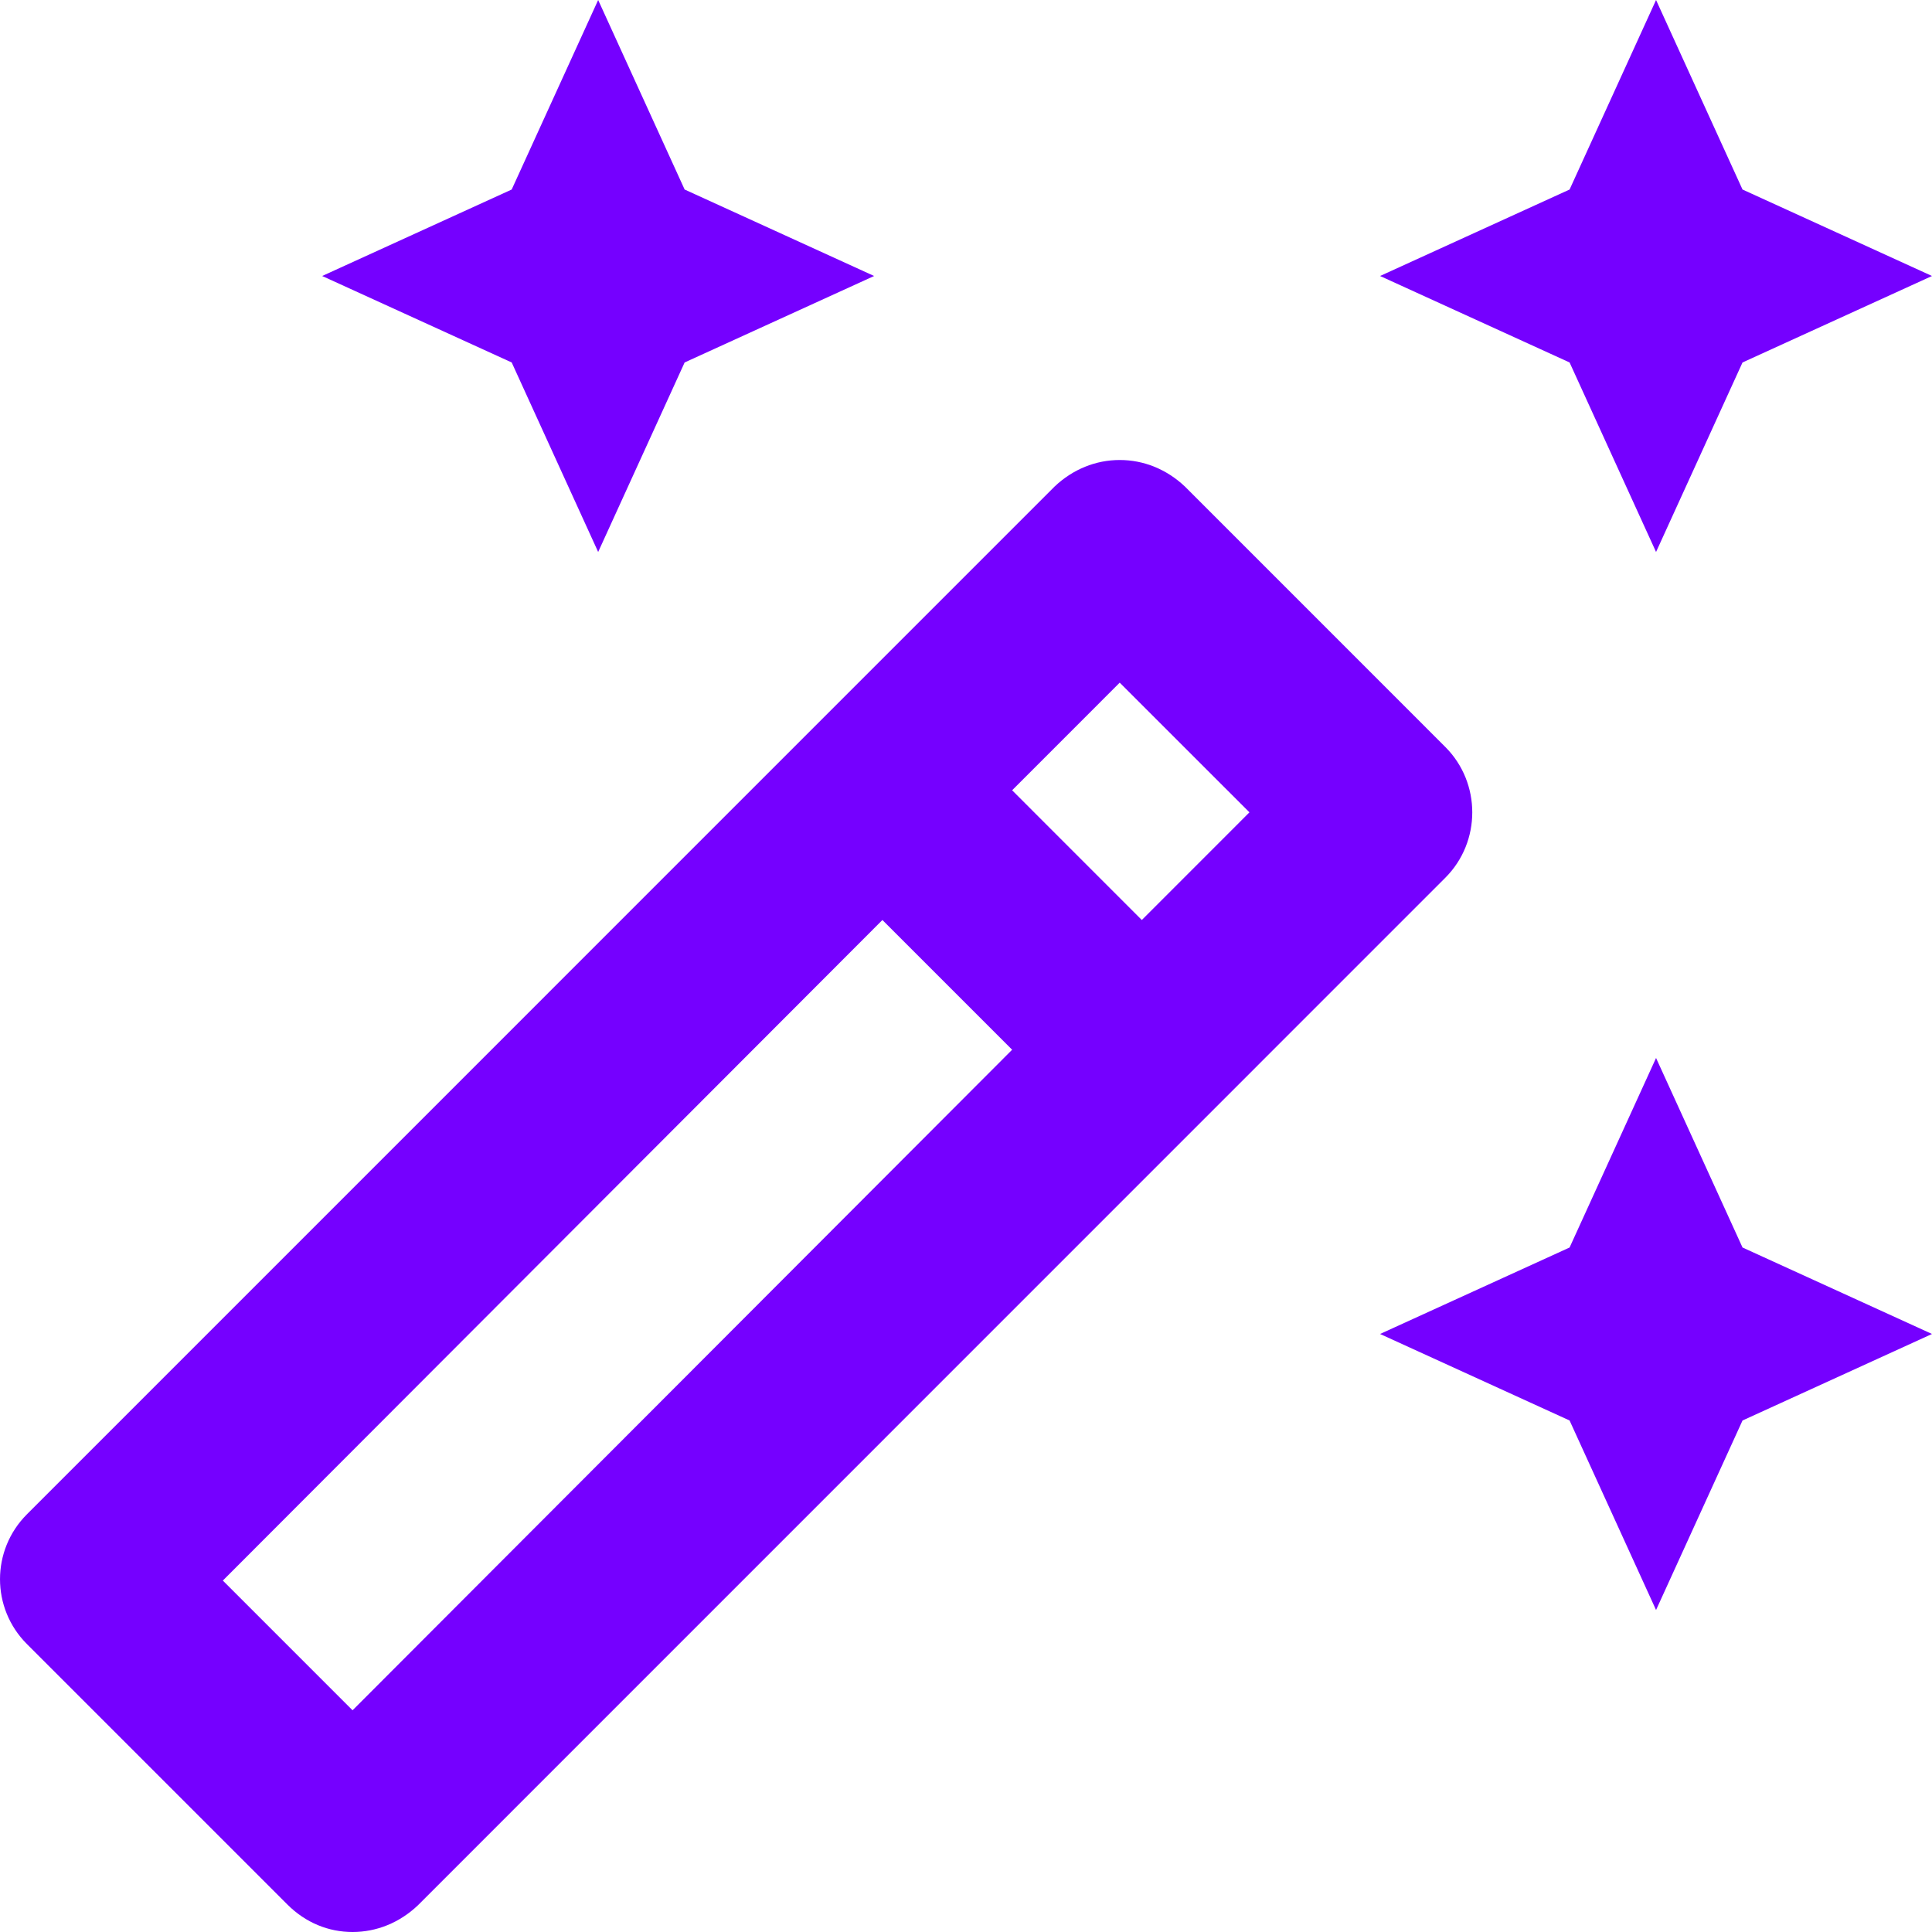
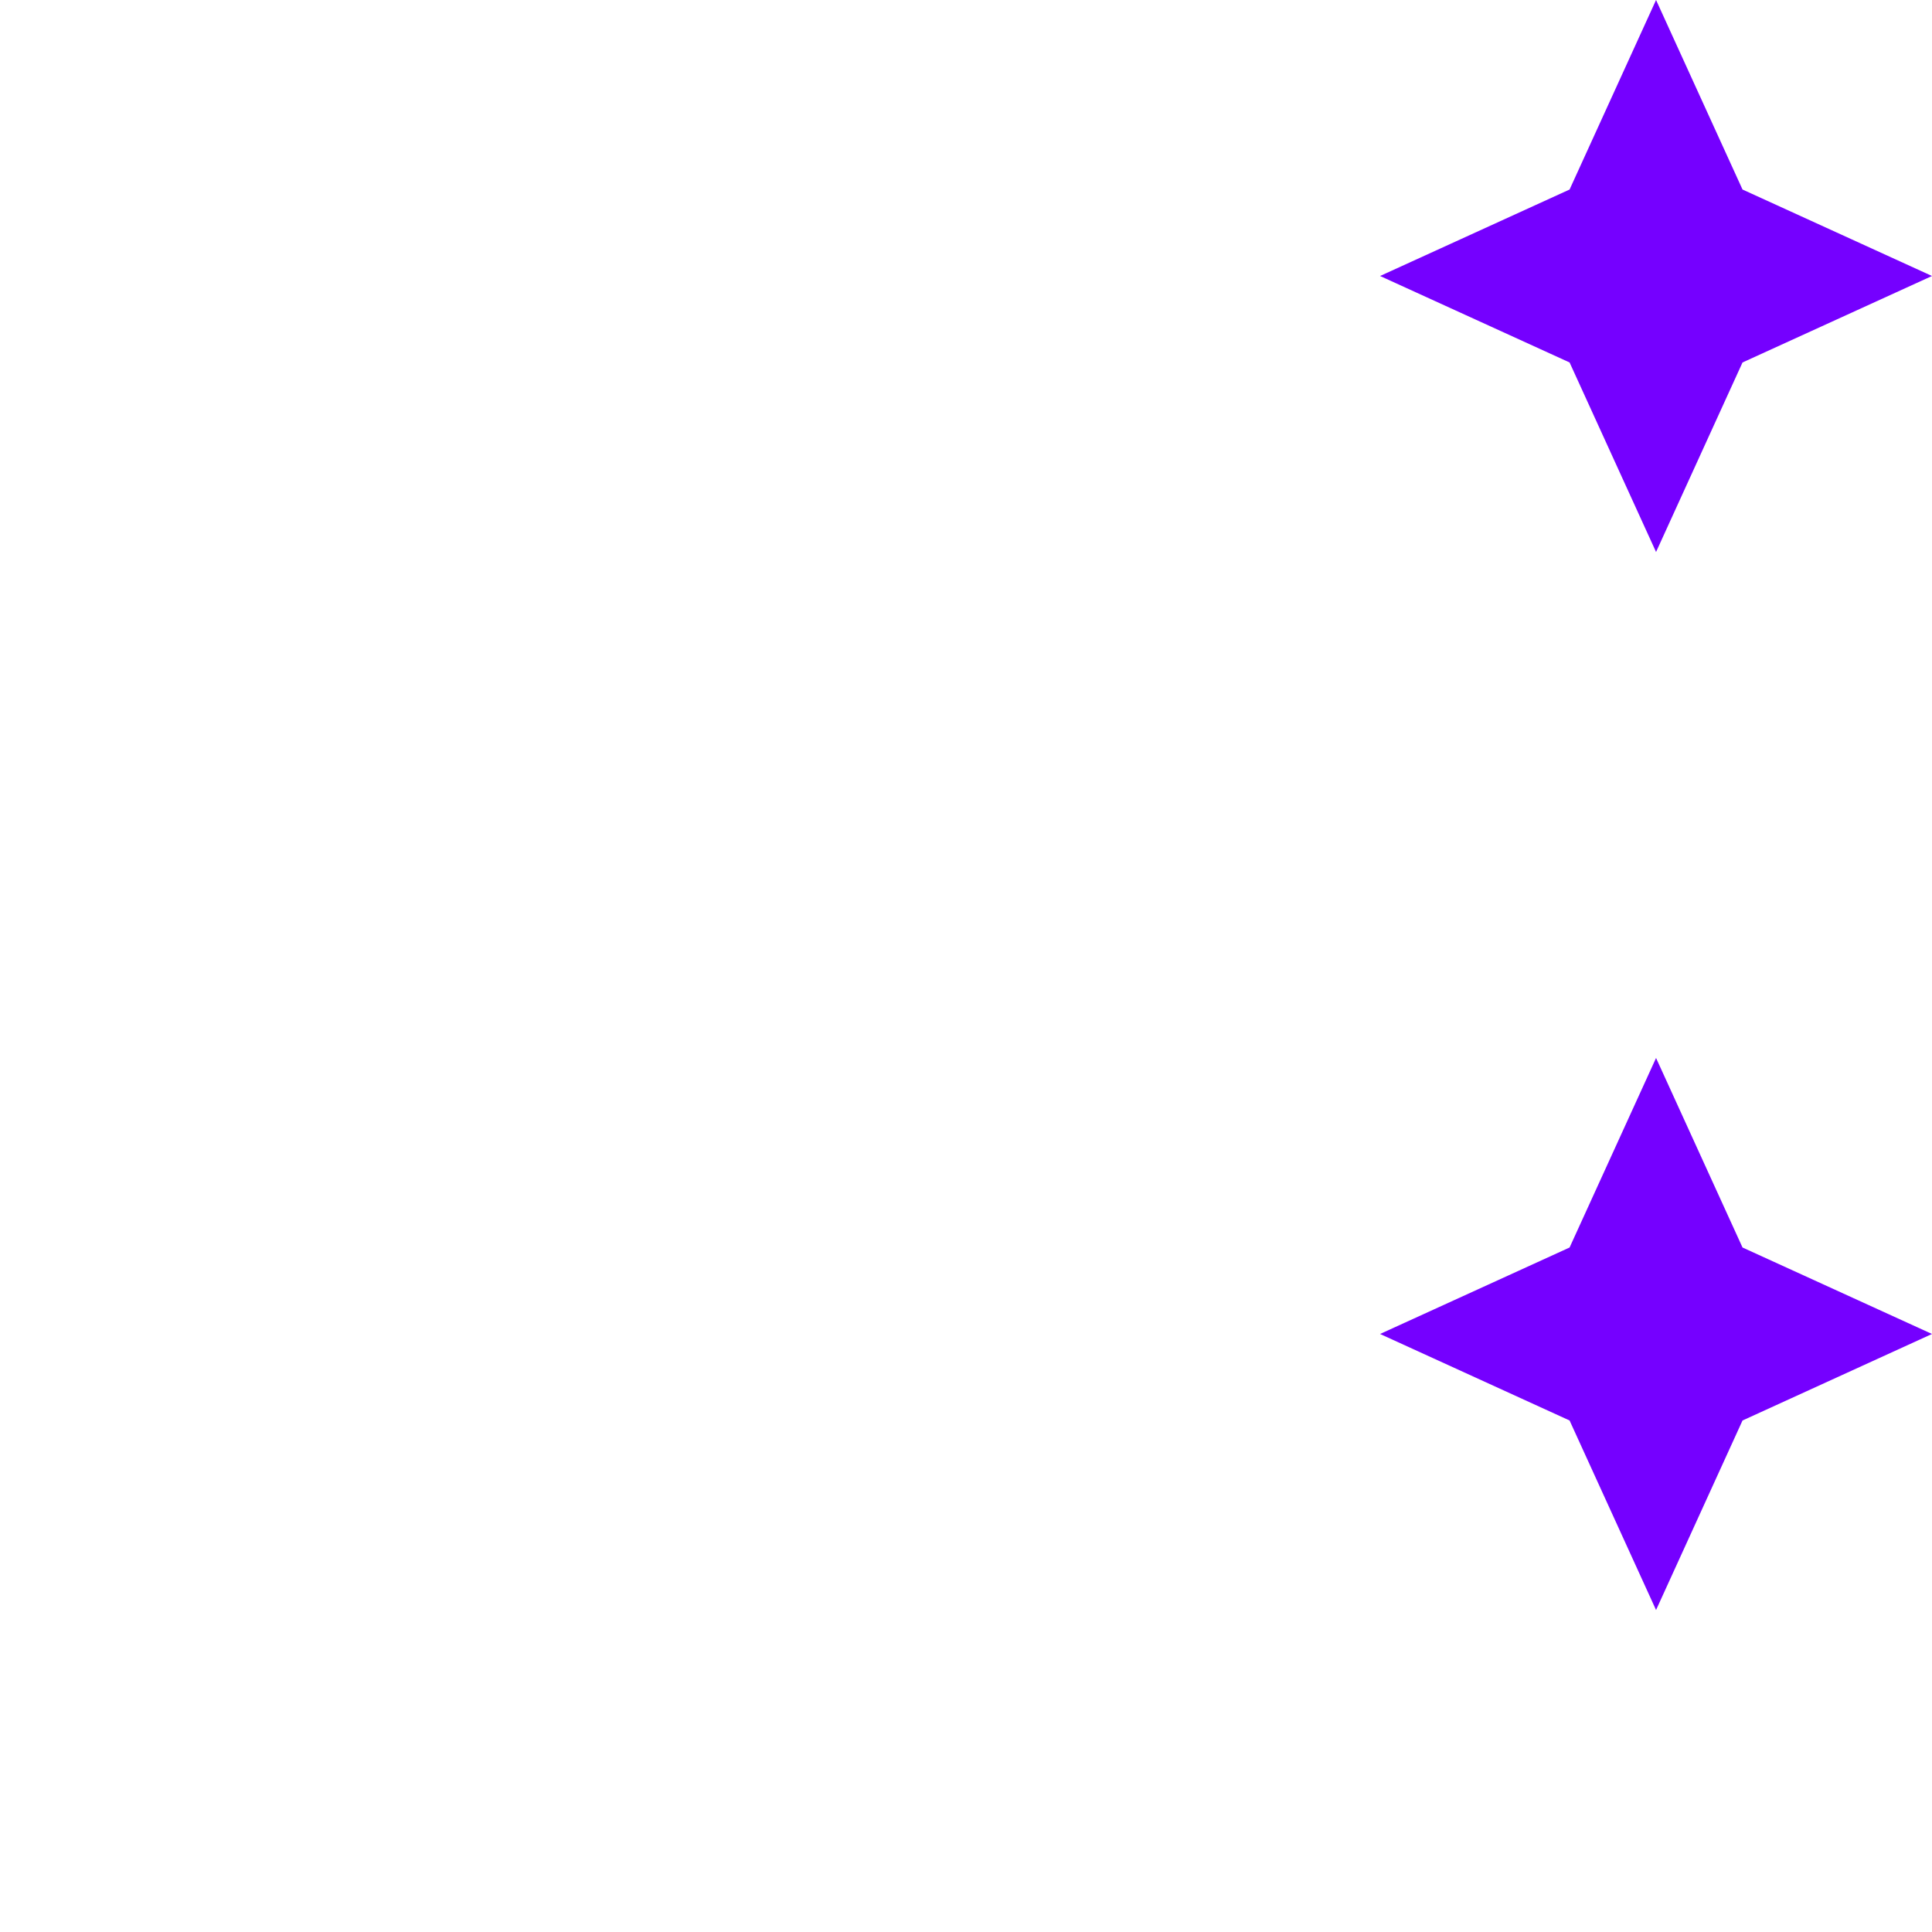
<svg xmlns="http://www.w3.org/2000/svg" width="41" height="41" viewBox="0 0 41 41" fill="none">
  <path d="M35.144 11.714L36.979 7.692L41 5.857L36.979 4.022L35.144 0L33.309 4.022L29.287 5.857L33.309 7.692L35.144 11.714Z" fill="#7500FF" />
-   <path d="M12.694 11.714L14.529 7.692L18.55 5.857L14.529 4.022L12.694 0L10.859 4.022L6.837 5.857L10.859 7.692L12.694 11.714Z" fill="#7500FF" />
  <path d="M35.144 22.452L33.309 26.474L29.287 28.309L33.309 30.145L35.144 34.167L36.979 30.145L41 28.309L36.979 26.474L35.144 22.452Z" fill="#7500FF" />
-   <path d="M30.673 15.853L25.149 10.328C24.758 9.957 24.27 9.762 23.762 9.762C23.255 9.762 22.767 9.957 22.377 10.328L0.571 32.136C-0.19 32.898 -0.19 34.128 0.571 34.889L6.096 40.414C6.486 40.805 6.974 41 7.482 41C7.989 41 8.477 40.805 8.868 40.434L30.673 18.626C31.434 17.864 31.434 16.615 30.673 15.853ZM23.762 14.487L26.515 17.239L24.231 19.524L21.479 16.771L23.762 14.487ZM7.482 36.295L4.729 33.542L18.726 19.524L21.479 22.277L7.482 36.295Z" fill="#7500FF" />
</svg>